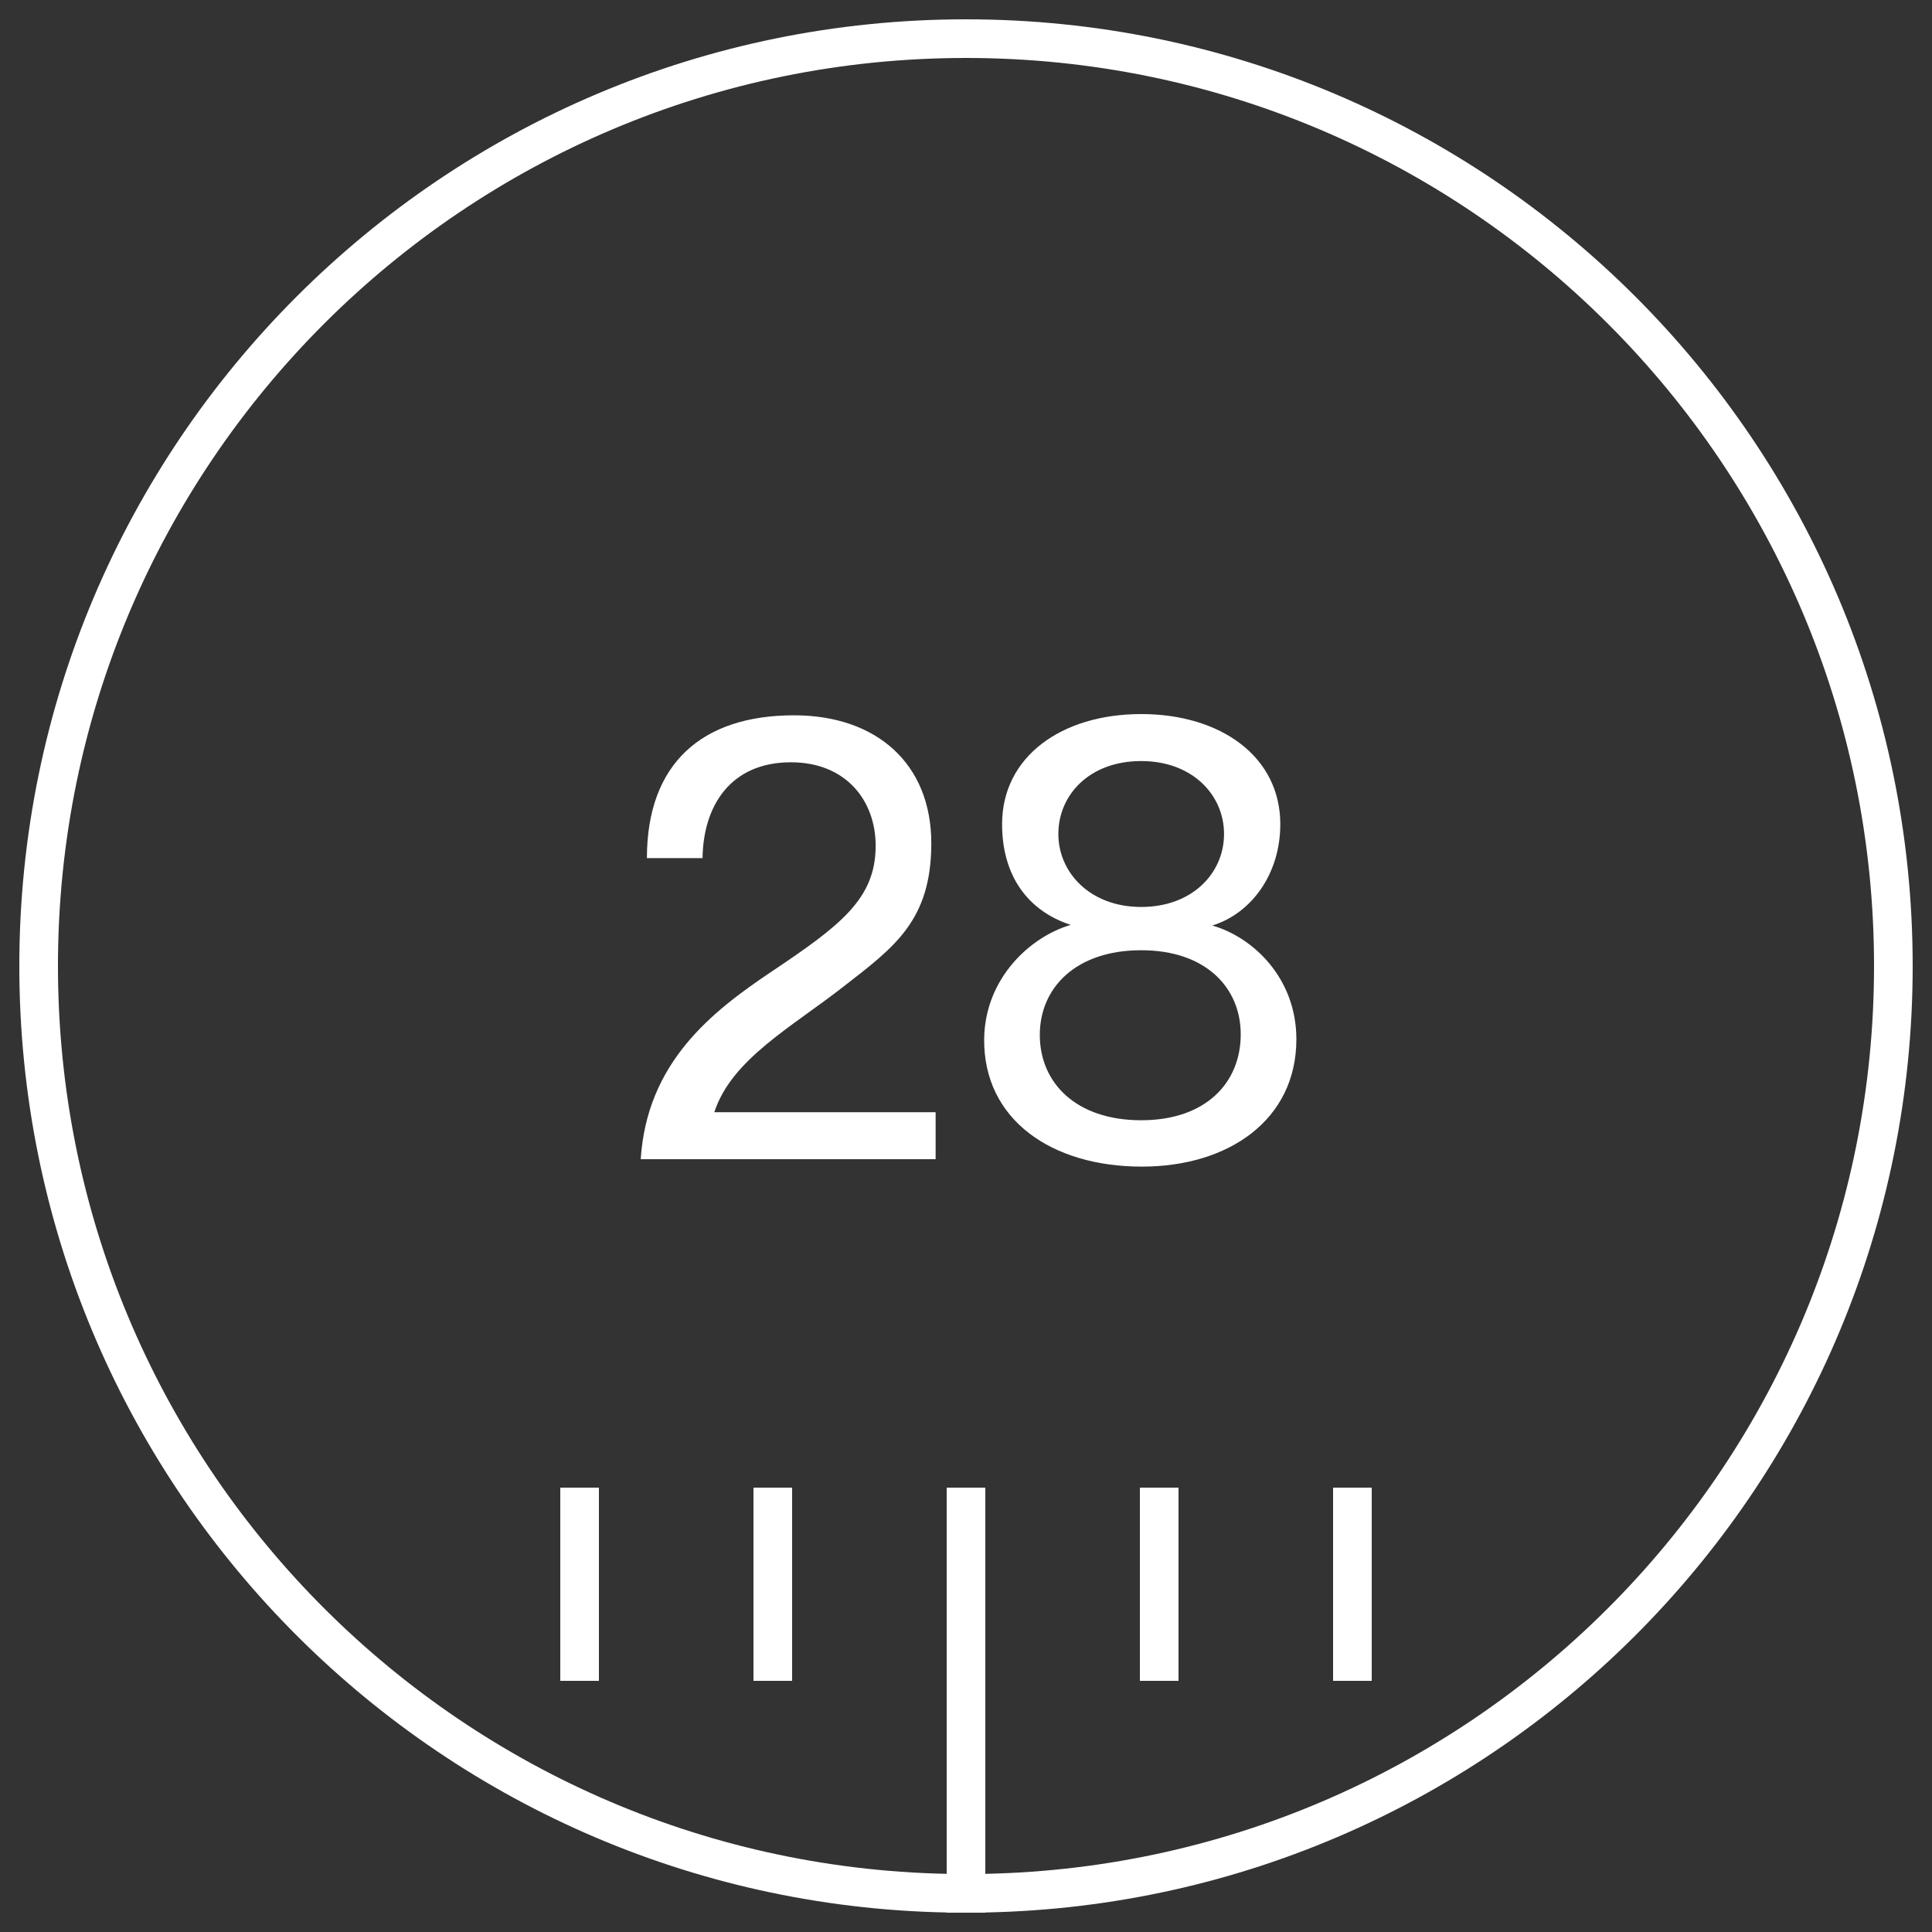
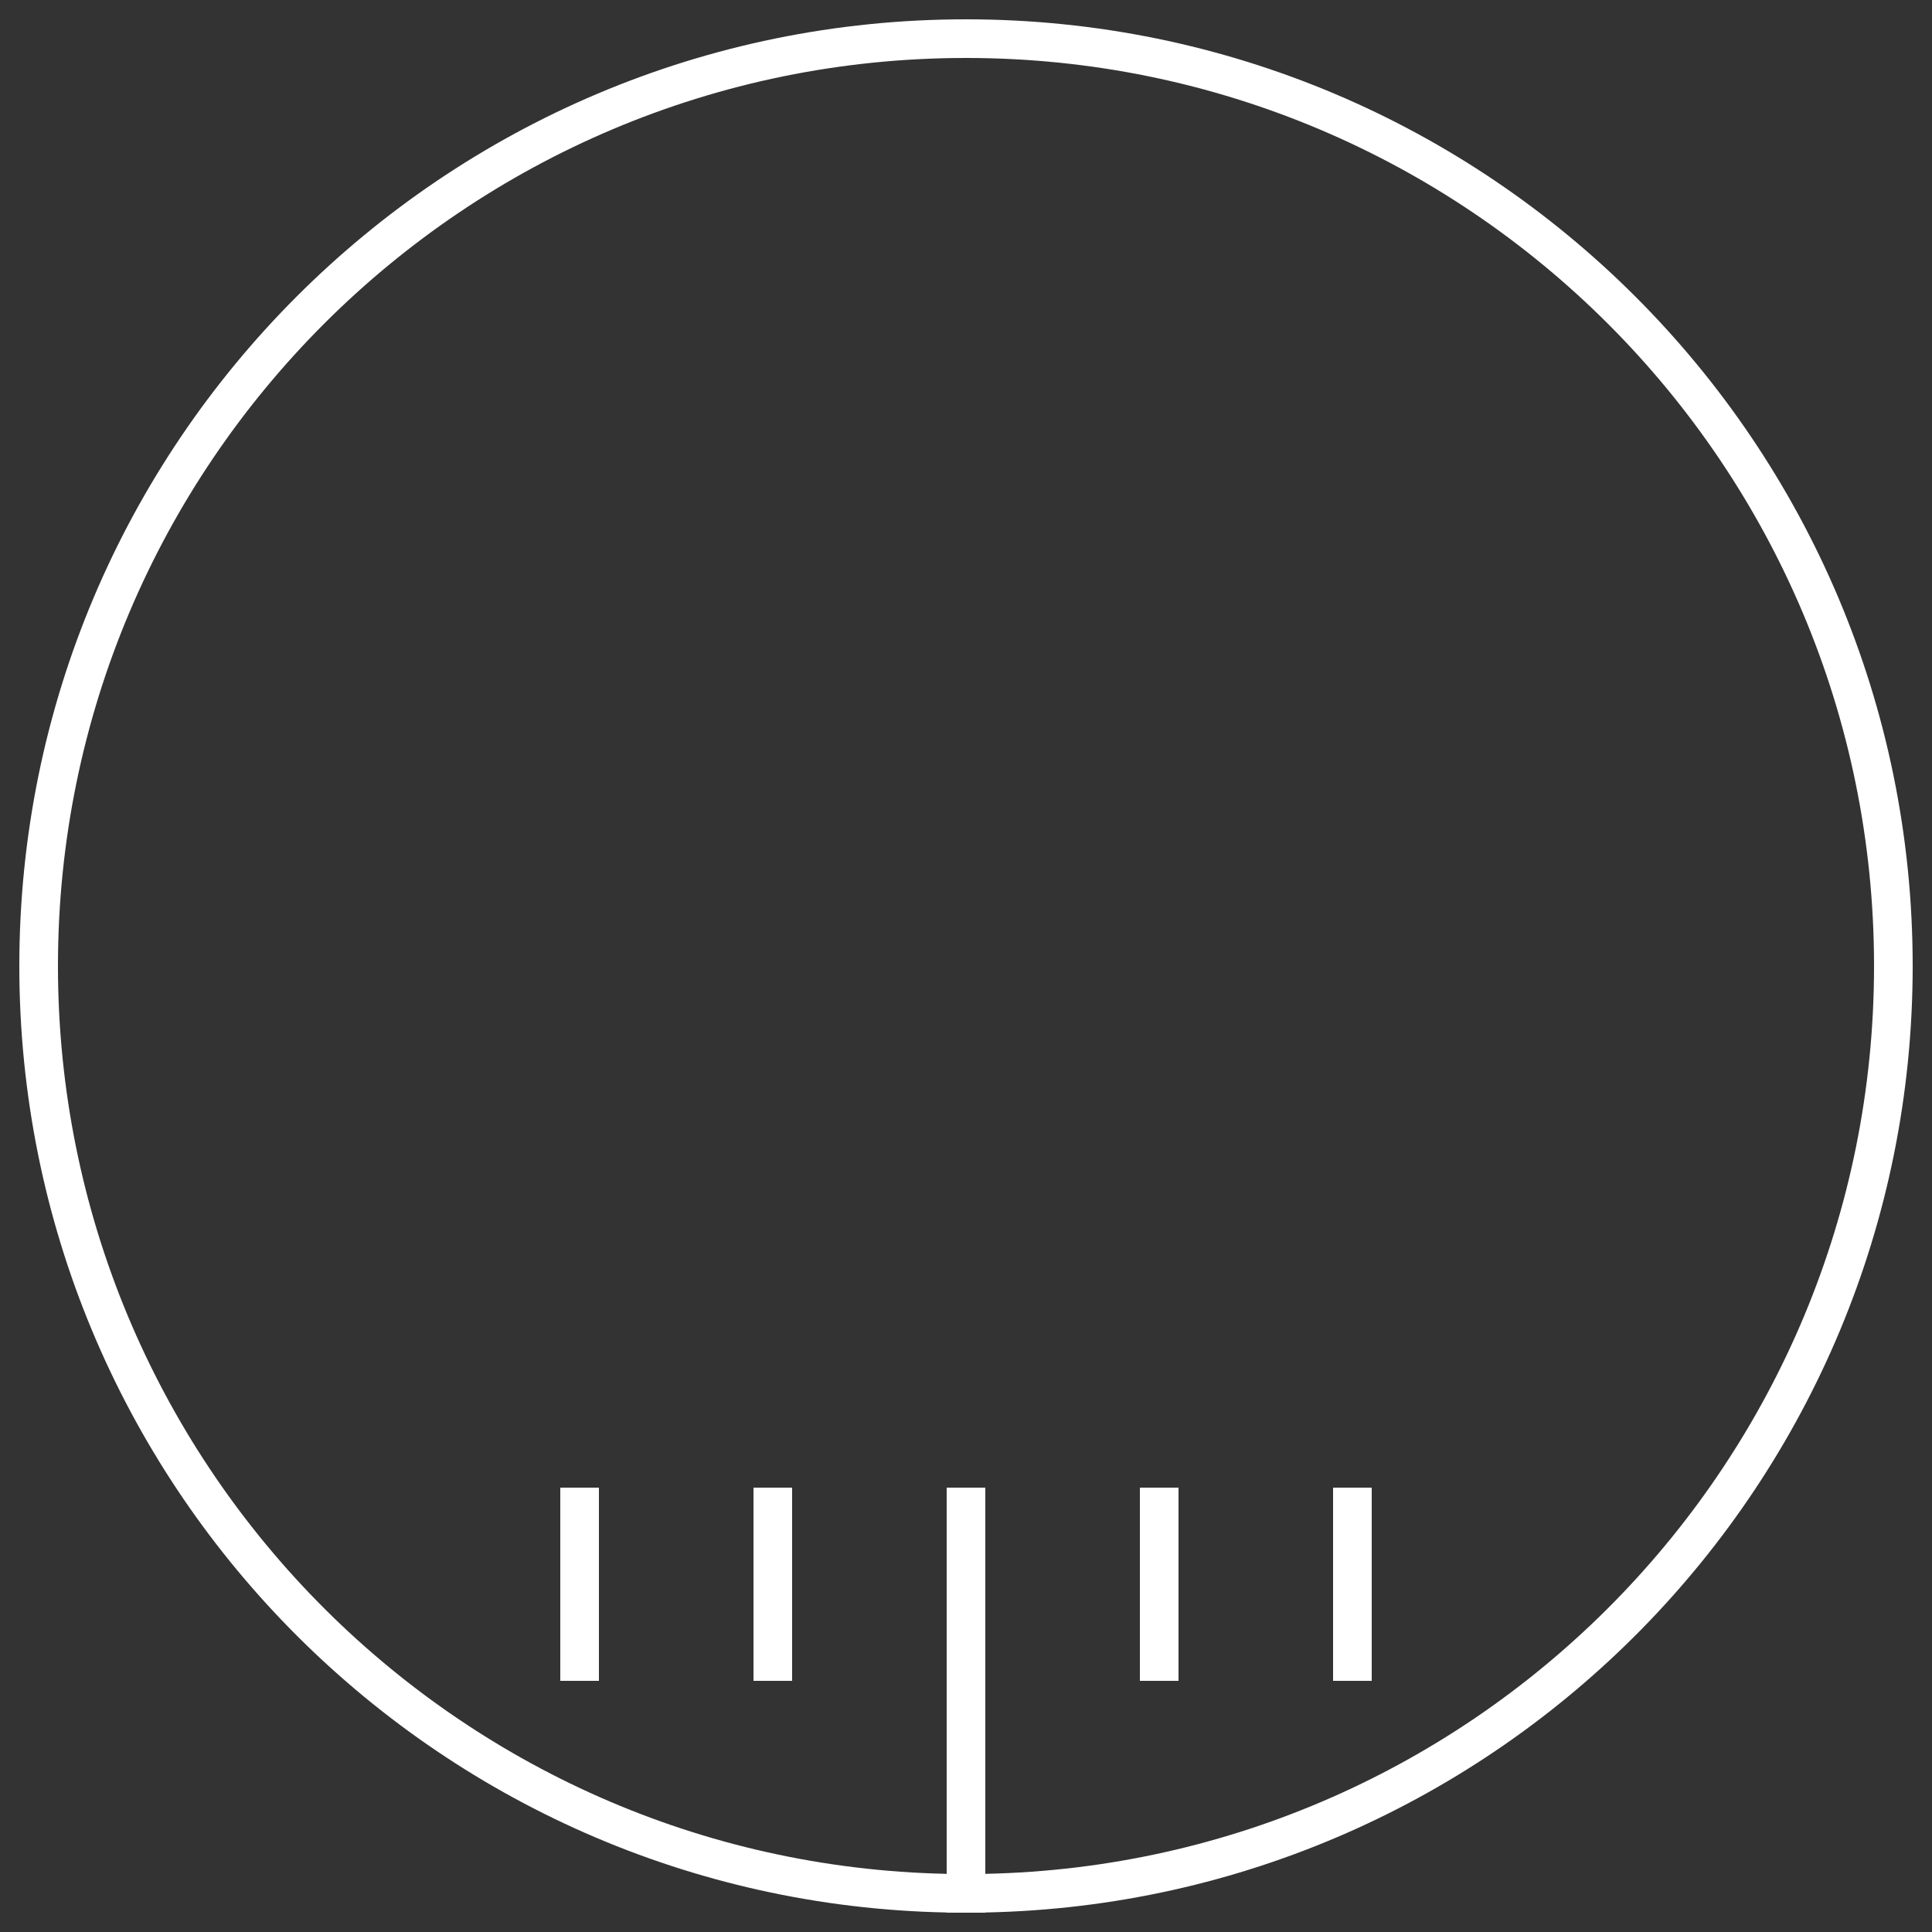
<svg xmlns="http://www.w3.org/2000/svg" width="50" height="50" viewBox="0 0 50 50" fill="none">
  <rect x="0" y="0" width="50" height="50" fill="#333333" stroke="none" />
  <g clip-path="url(#clip0_5128_43978)">
    <path fill-rule="evenodd" clip-rule="evenodd" d="M1.5 25C1.5 12.021 12.021 1.5 25 1.5C37.979 1.5 48.5 12.021 48.5 25C48.5 37.812 38.248 48.229 25.5 48.495V39V38.5H24.5V39V48.495C11.752 48.229 1.5 37.812 1.5 25ZM24.5 49.495C11.2 49.229 0.5 38.364 0.5 25C0.5 11.469 11.469 0.5 25 0.5C38.531 0.5 49.5 11.469 49.5 25C49.5 38.364 38.8 49.229 25.5 49.495V49.5H25H24.5V49.495ZM30.5 38.5V39V43V43.5H29.5V43V39V38.5H30.5ZM15.5 39V38.5H14.5V39V43V43.5H15.5V43V39ZM35.5 38.5V39V43V43.5H34.5V43V39V38.5H35.5ZM20.5 39V38.5H19.5V39V43V43.5H20.5V43V39Z" fill="white" />
-     <path d="M16.742 22.208C16.742 19.776 18.15 18.512 20.55 18.512C22.678 18.512 24.102 19.76 24.102 21.824C24.102 23.824 23.142 24.512 21.846 25.52C20.502 26.576 18.934 27.408 18.486 28.784H24.214V30H16.582C16.742 27.504 18.406 26.192 19.958 25.152C21.75 23.952 22.662 23.264 22.662 21.888C22.662 20.72 21.894 19.728 20.47 19.728C18.886 19.728 18.198 20.88 18.182 22.208H16.742ZM29.534 18.48C31.598 18.48 33.134 19.584 33.134 21.328C33.134 22.64 32.366 23.648 31.374 23.952C32.43 24.256 33.55 25.312 33.55 26.896C33.55 28.976 31.806 30.192 29.55 30.192C27.214 30.192 25.454 28.976 25.47 26.896C25.486 25.312 26.67 24.24 27.71 23.936C26.59 23.568 25.934 22.656 25.934 21.328C25.934 19.584 27.47 18.48 29.534 18.48ZM26.91 26.784C26.91 28.016 27.838 28.992 29.534 28.992C31.214 28.992 32.11 28.016 32.11 26.768C32.11 25.568 31.214 24.592 29.534 24.592C27.838 24.592 26.91 25.568 26.91 26.784ZM27.39 21.584C27.39 22.576 28.206 23.472 29.534 23.472C30.862 23.472 31.678 22.592 31.678 21.584C31.678 20.576 30.862 19.696 29.534 19.696C28.19 19.696 27.39 20.576 27.39 21.584Z" fill="white" />
  </g>
  <defs>
    <clipPath id="clip0_5128_43978">
      <rect width="50" height="50" fill="white" />
    </clipPath>
  </defs>
</svg>